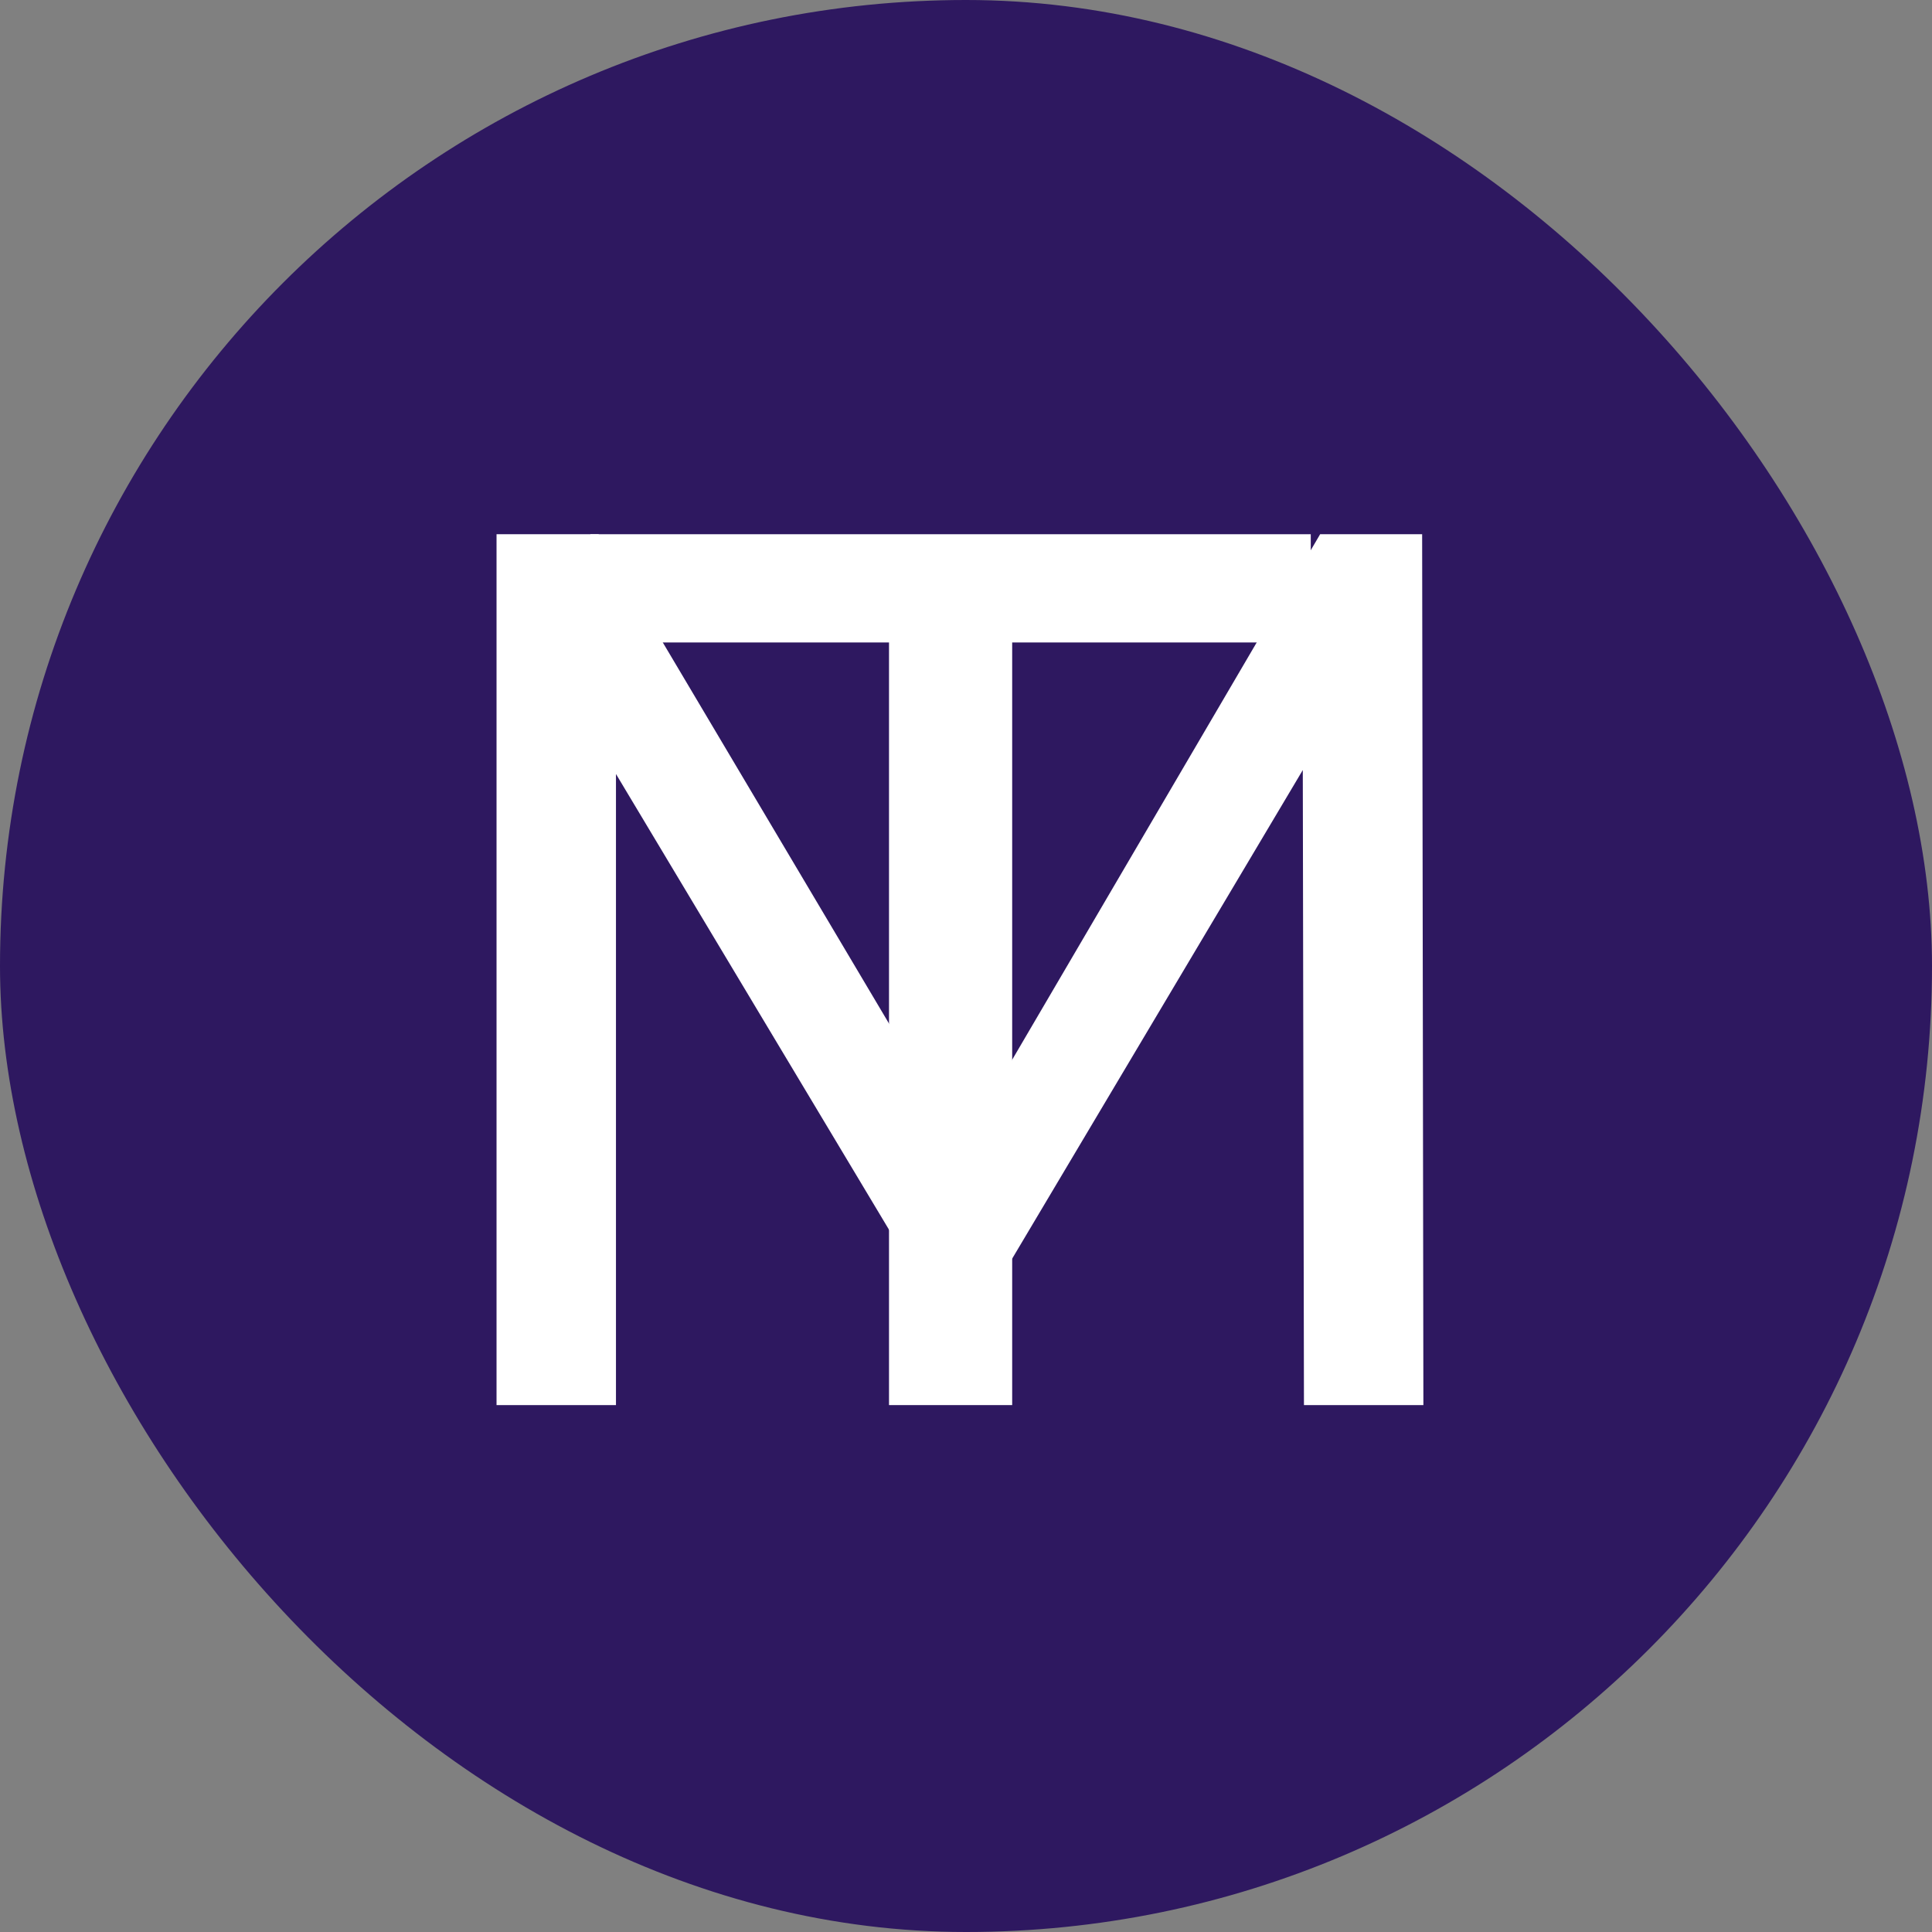
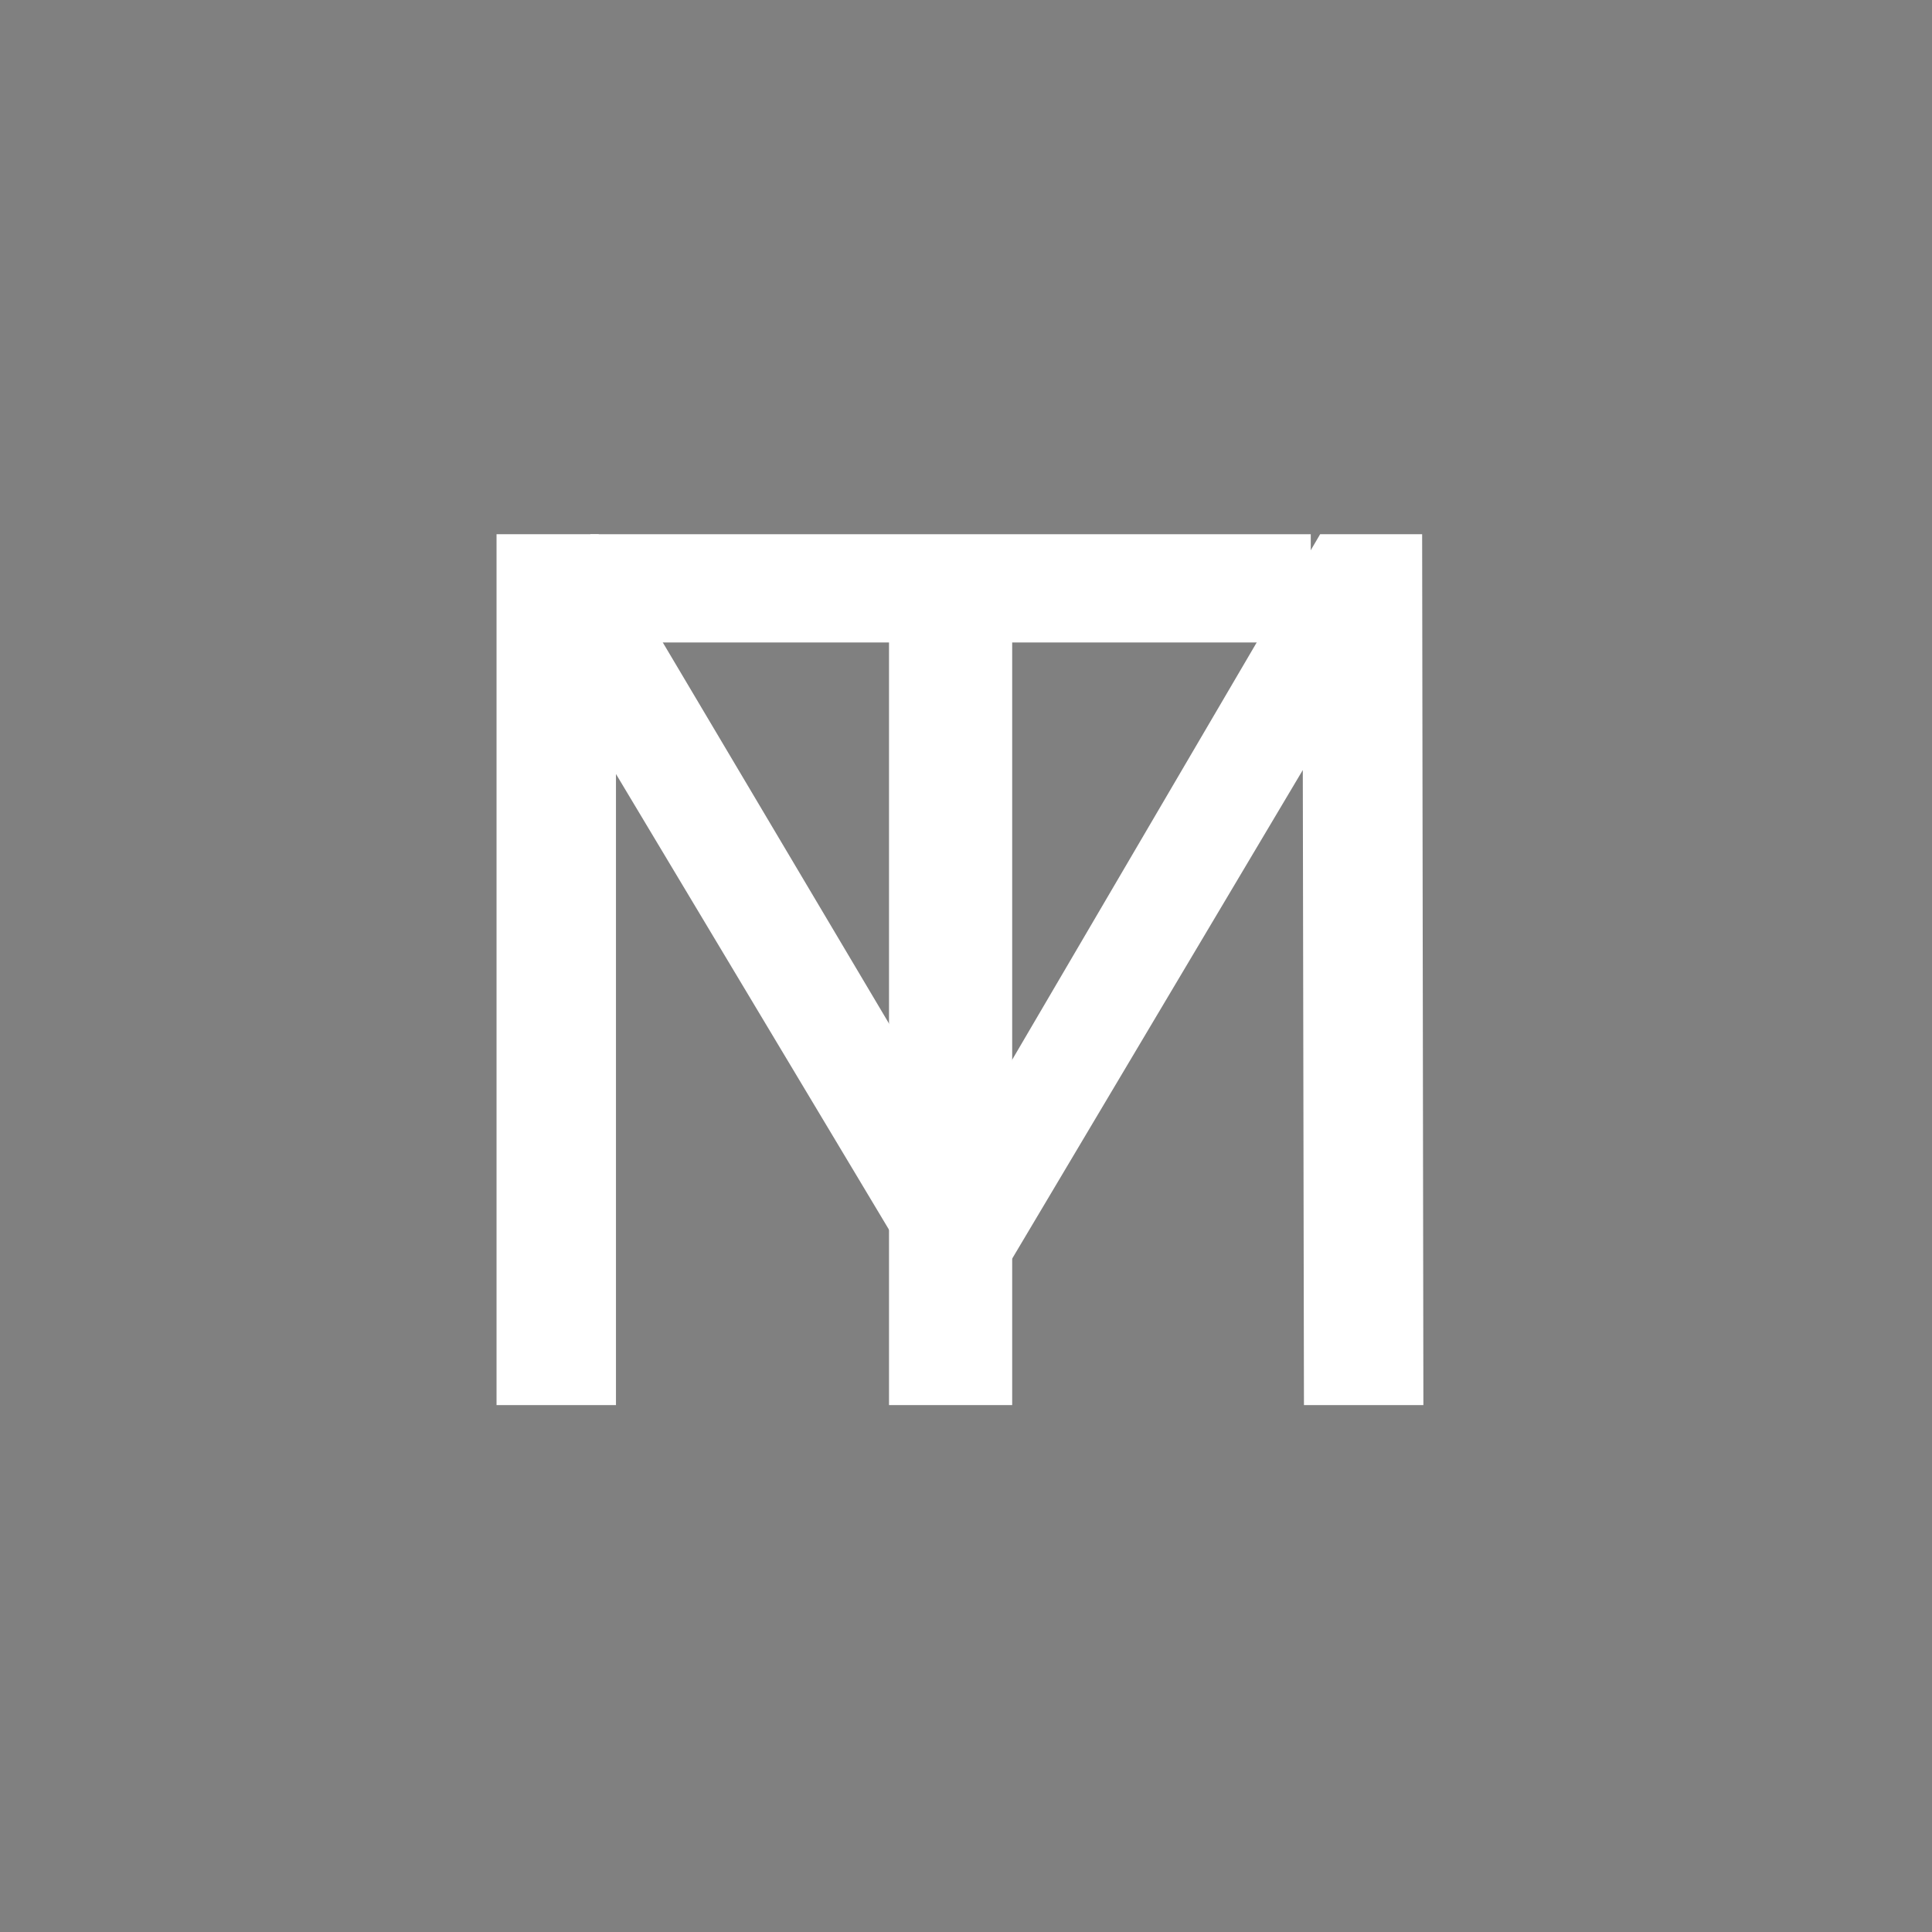
<svg xmlns="http://www.w3.org/2000/svg" width="132" height="132" viewBox="0 0 132 132" fill="none">
  <rect x="0" y="0" width="132" height="132" fill="#808080" stroke="none" />
-   <rect width="132" height="132" rx="66" fill="#2E1860" />
  <path d="M60.74 96V43.895H40.34V36.5H89.555V43.895H69.155V96H60.74Z" fill="white" />
  <path d="M33.925 96V36.5H40.895L67.585 81.465H63.845L90.195 36.5H97.165L97.25 96H89.09L89.005 49.335H90.96L67.5 88.775H63.59L39.96 49.335H42.085V96H33.925Z" fill="white" />
</svg>